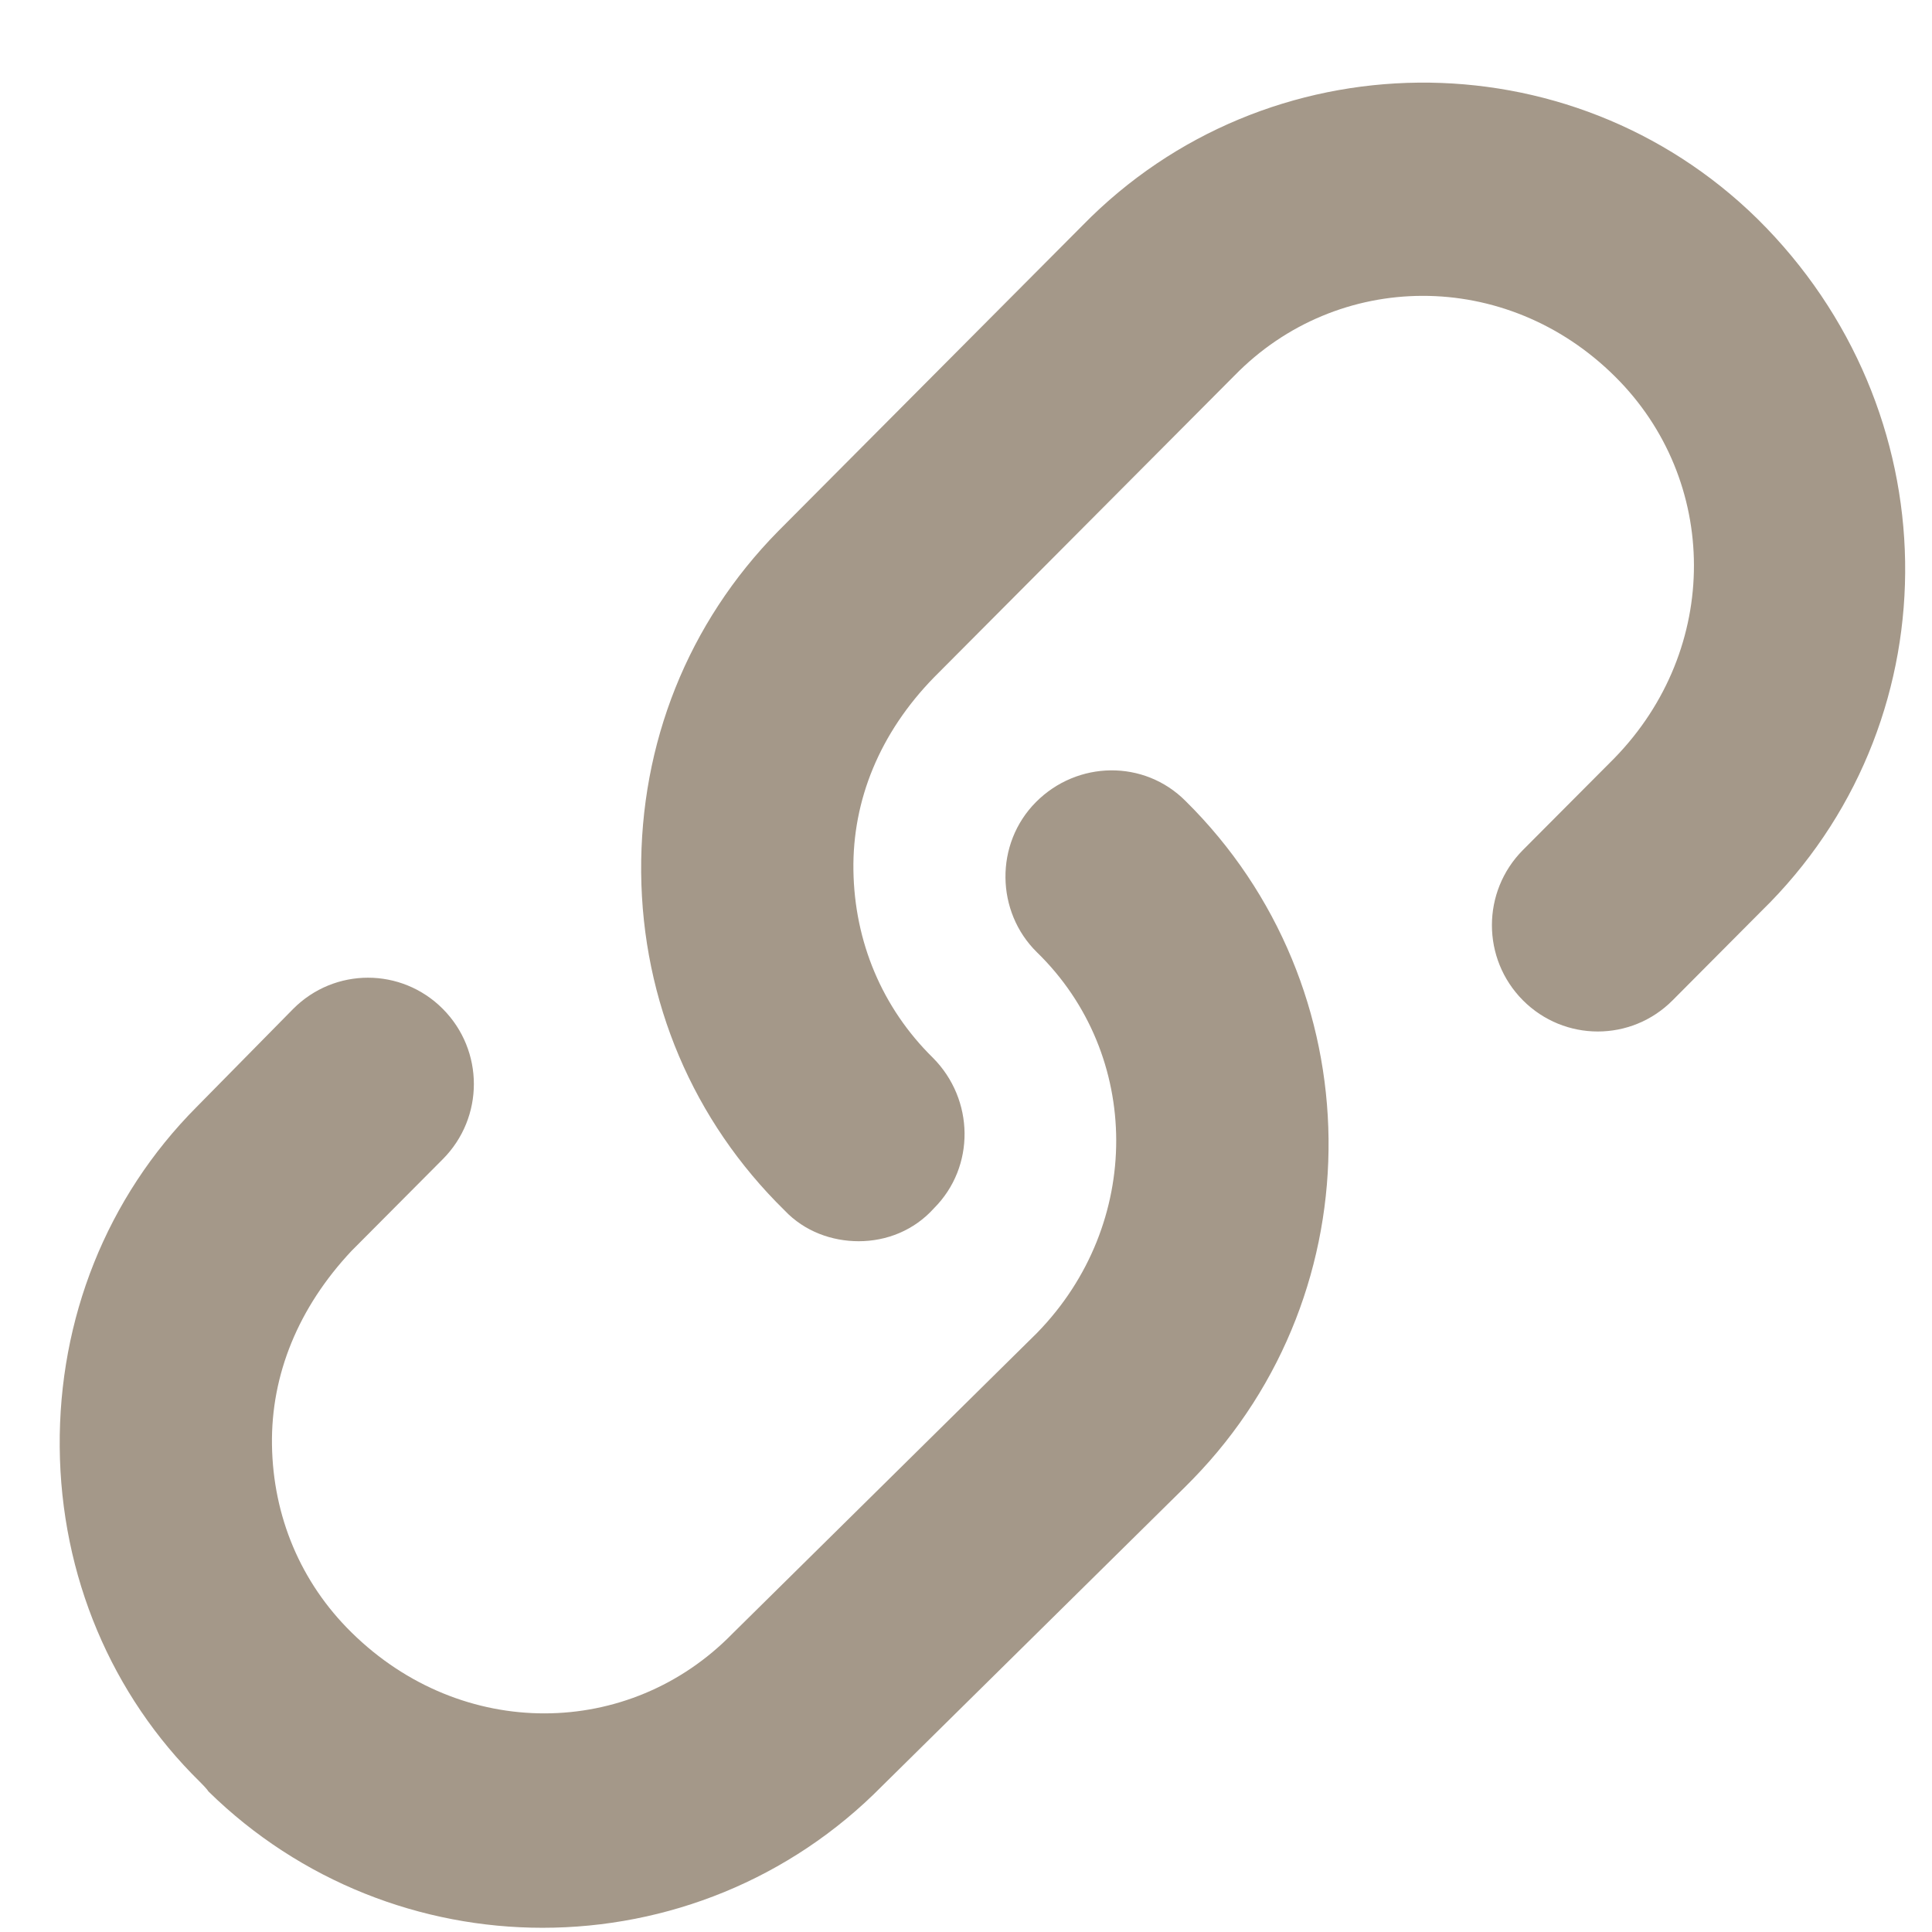
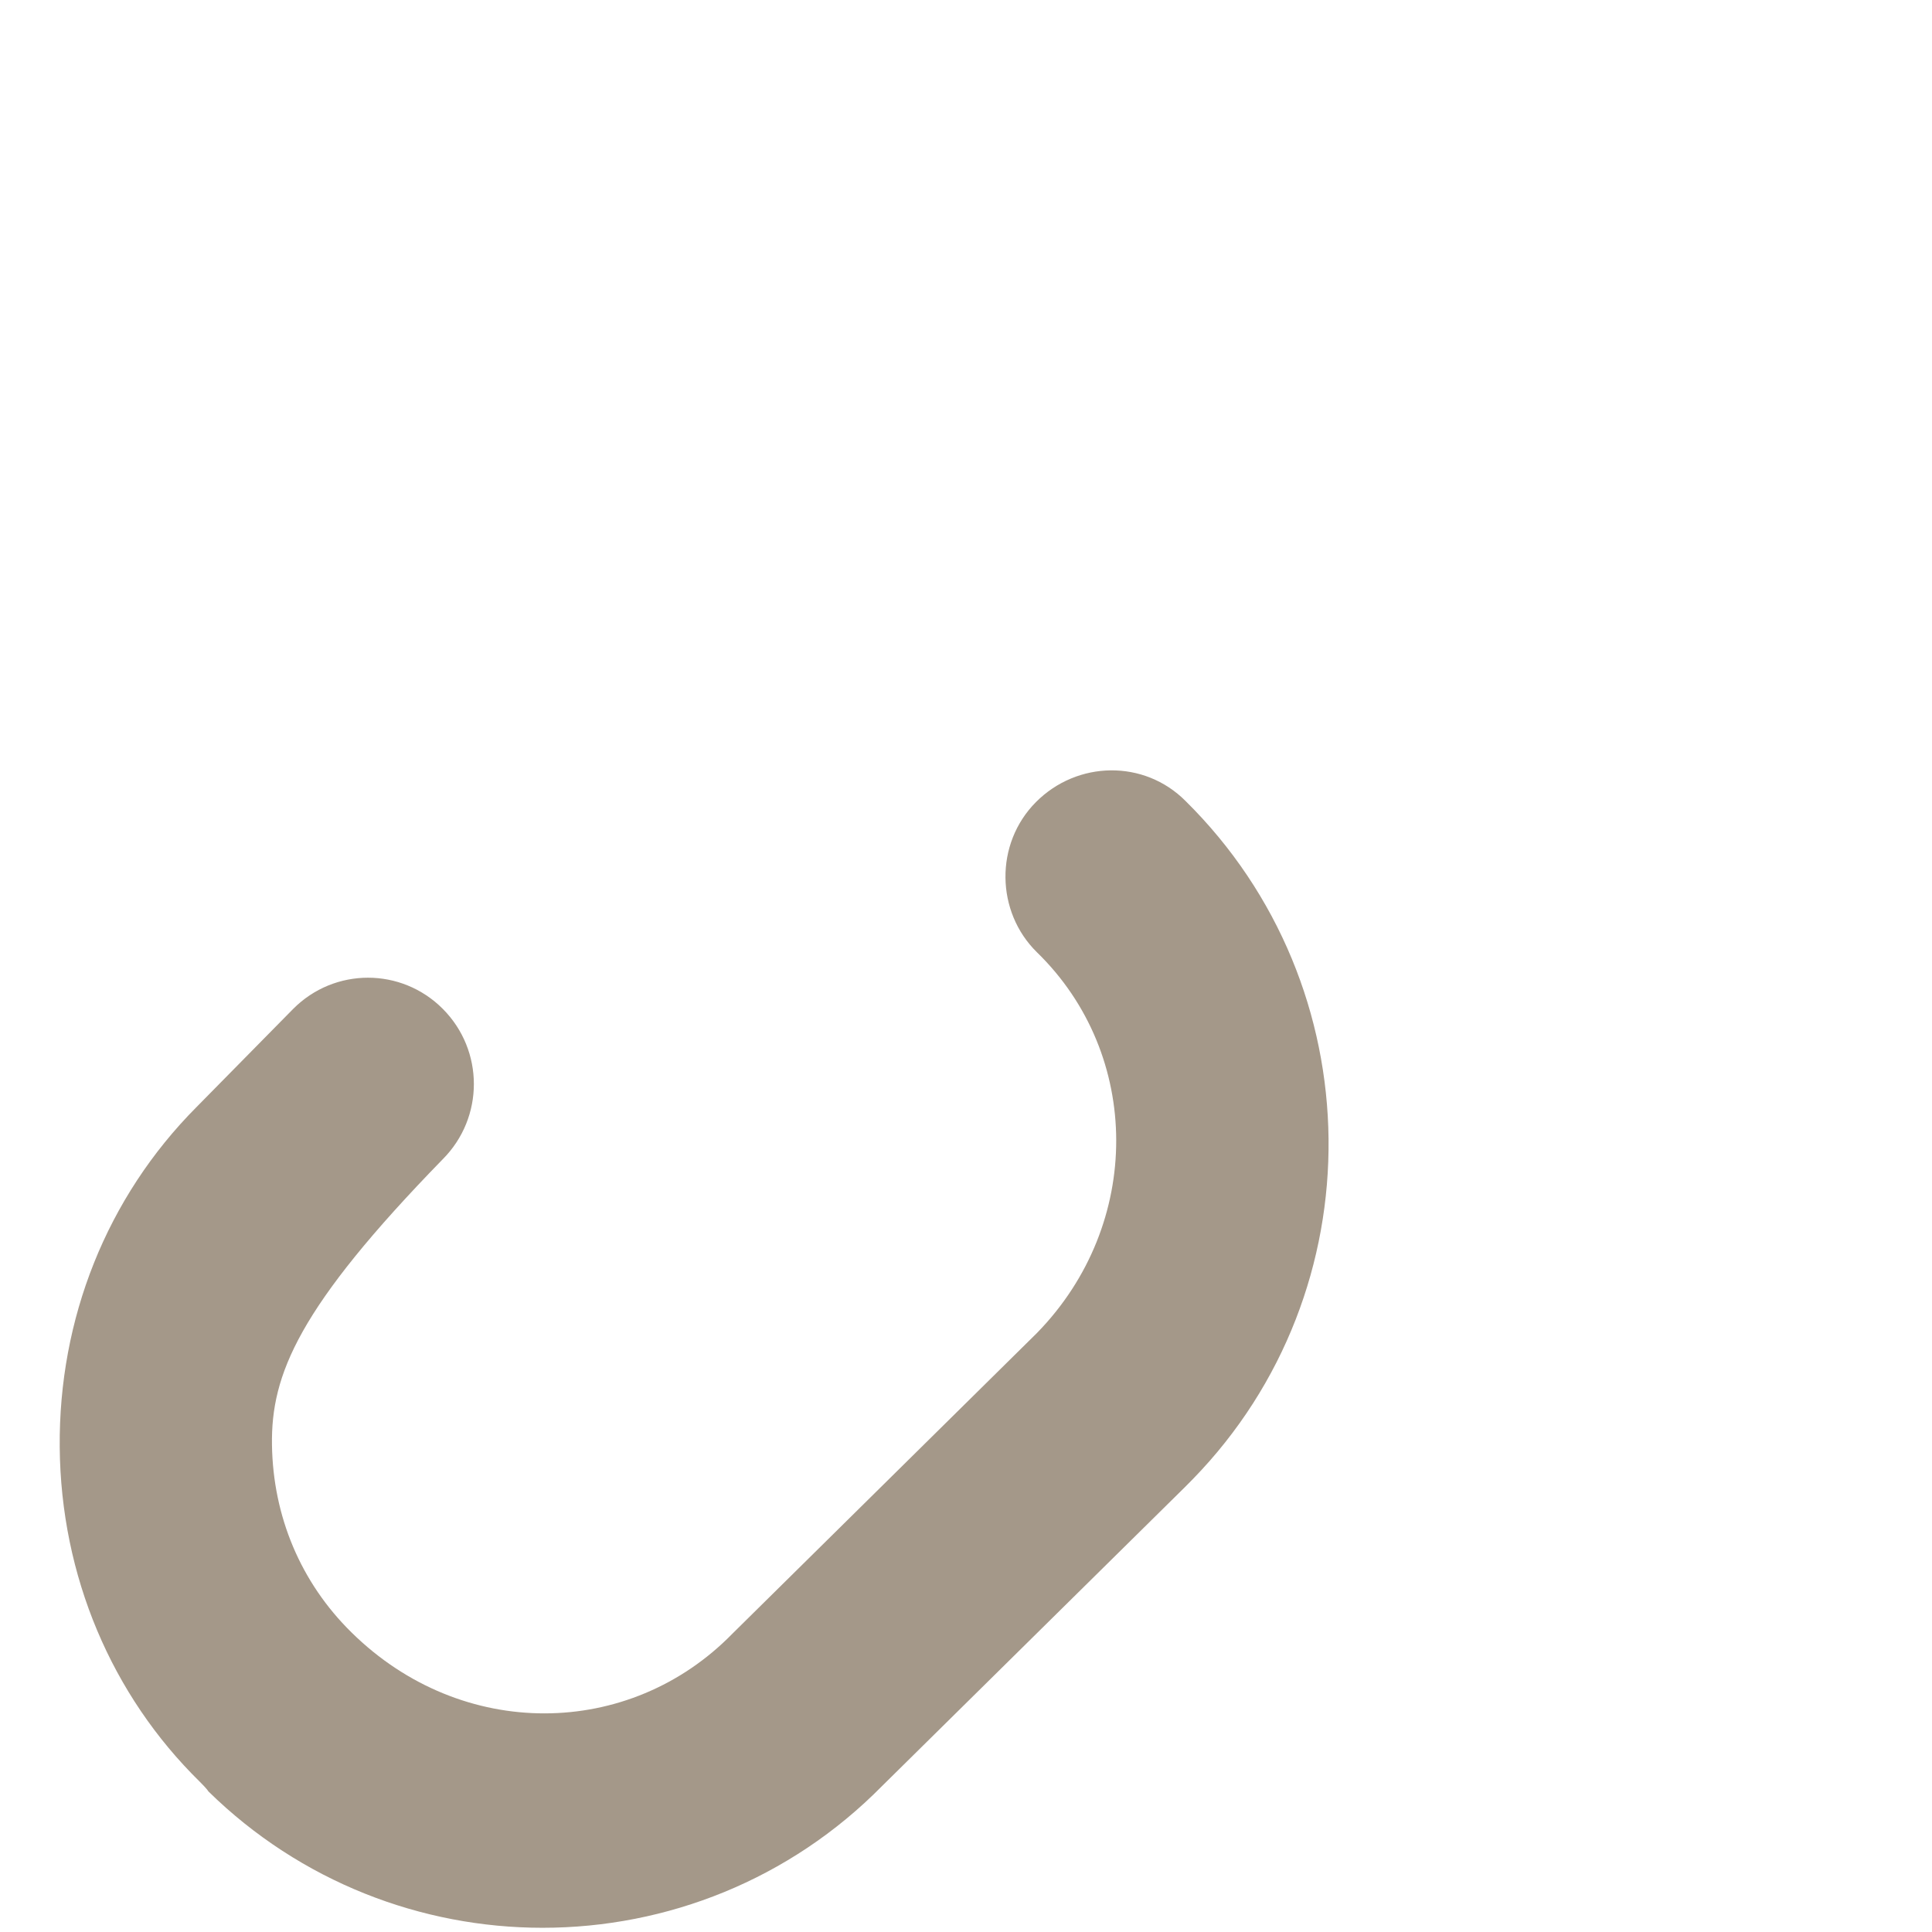
<svg xmlns="http://www.w3.org/2000/svg" width="22" height="22" viewBox="0 0 22 22" fill="none">
-   <path d="M6.178 21.952C4.801 21.952 3.423 21.43 2.372 20.398C2.36 20.374 2.287 20.301 2.275 20.289C1.272 19.305 0.692 17.946 0.68 16.477C0.668 15.021 1.212 13.637 2.239 12.605L3.339 11.488C3.81 11.015 4.571 11.015 5.042 11.488C5.514 11.962 5.514 12.726 5.042 13.2L4.003 14.244C3.399 14.887 3.085 15.652 3.097 16.453C3.109 17.266 3.423 18.019 4.003 18.589C5.26 19.828 7.169 19.803 8.341 18.602L11.809 15.178C13.017 13.94 13.005 12.01 11.809 10.845C11.338 10.384 11.325 9.607 11.797 9.133C12.268 8.66 13.029 8.648 13.5 9.121C15.639 11.233 15.675 14.693 13.585 16.841C13.573 16.854 13.5 16.926 13.488 16.939L10.045 20.337C8.993 21.405 7.592 21.952 6.178 21.952Z" fill="#A49889" />
-   <path d="M9.778 14.134C9.476 14.134 9.162 14.025 8.933 13.782C7.894 12.763 7.314 11.403 7.301 9.934C7.289 8.466 7.833 7.094 8.86 6.05L12.328 2.566C14.418 0.43 17.874 0.393 20.013 2.493C22.212 4.666 22.248 8.126 20.158 10.274C20.145 10.286 20.073 10.359 20.061 10.371L19.046 11.391C18.575 11.864 17.814 11.864 17.342 11.391C16.871 10.918 16.871 10.153 17.342 9.679L18.381 8.636C19.602 7.385 19.578 5.467 18.393 4.29C17.149 3.052 15.228 3.076 14.056 4.278L10.636 7.713C10.02 8.344 9.706 9.109 9.718 9.91C9.73 10.723 10.044 11.476 10.624 12.046C11.095 12.52 11.108 13.285 10.636 13.758C10.407 14.013 10.093 14.134 9.778 14.134Z" fill="#A49889" />
+   <path d="M6.178 21.952C4.801 21.952 3.423 21.43 2.372 20.398C2.36 20.374 2.287 20.301 2.275 20.289C1.272 19.305 0.692 17.946 0.68 16.477C0.668 15.021 1.212 13.637 2.239 12.605L3.339 11.488C3.81 11.015 4.571 11.015 5.042 11.488C5.514 11.962 5.514 12.726 5.042 13.2C3.399 14.887 3.085 15.652 3.097 16.453C3.109 17.266 3.423 18.019 4.003 18.589C5.26 19.828 7.169 19.803 8.341 18.602L11.809 15.178C13.017 13.94 13.005 12.01 11.809 10.845C11.338 10.384 11.325 9.607 11.797 9.133C12.268 8.66 13.029 8.648 13.5 9.121C15.639 11.233 15.675 14.693 13.585 16.841C13.573 16.854 13.5 16.926 13.488 16.939L10.045 20.337C8.993 21.405 7.592 21.952 6.178 21.952Z" fill="#A49889" />
</svg>